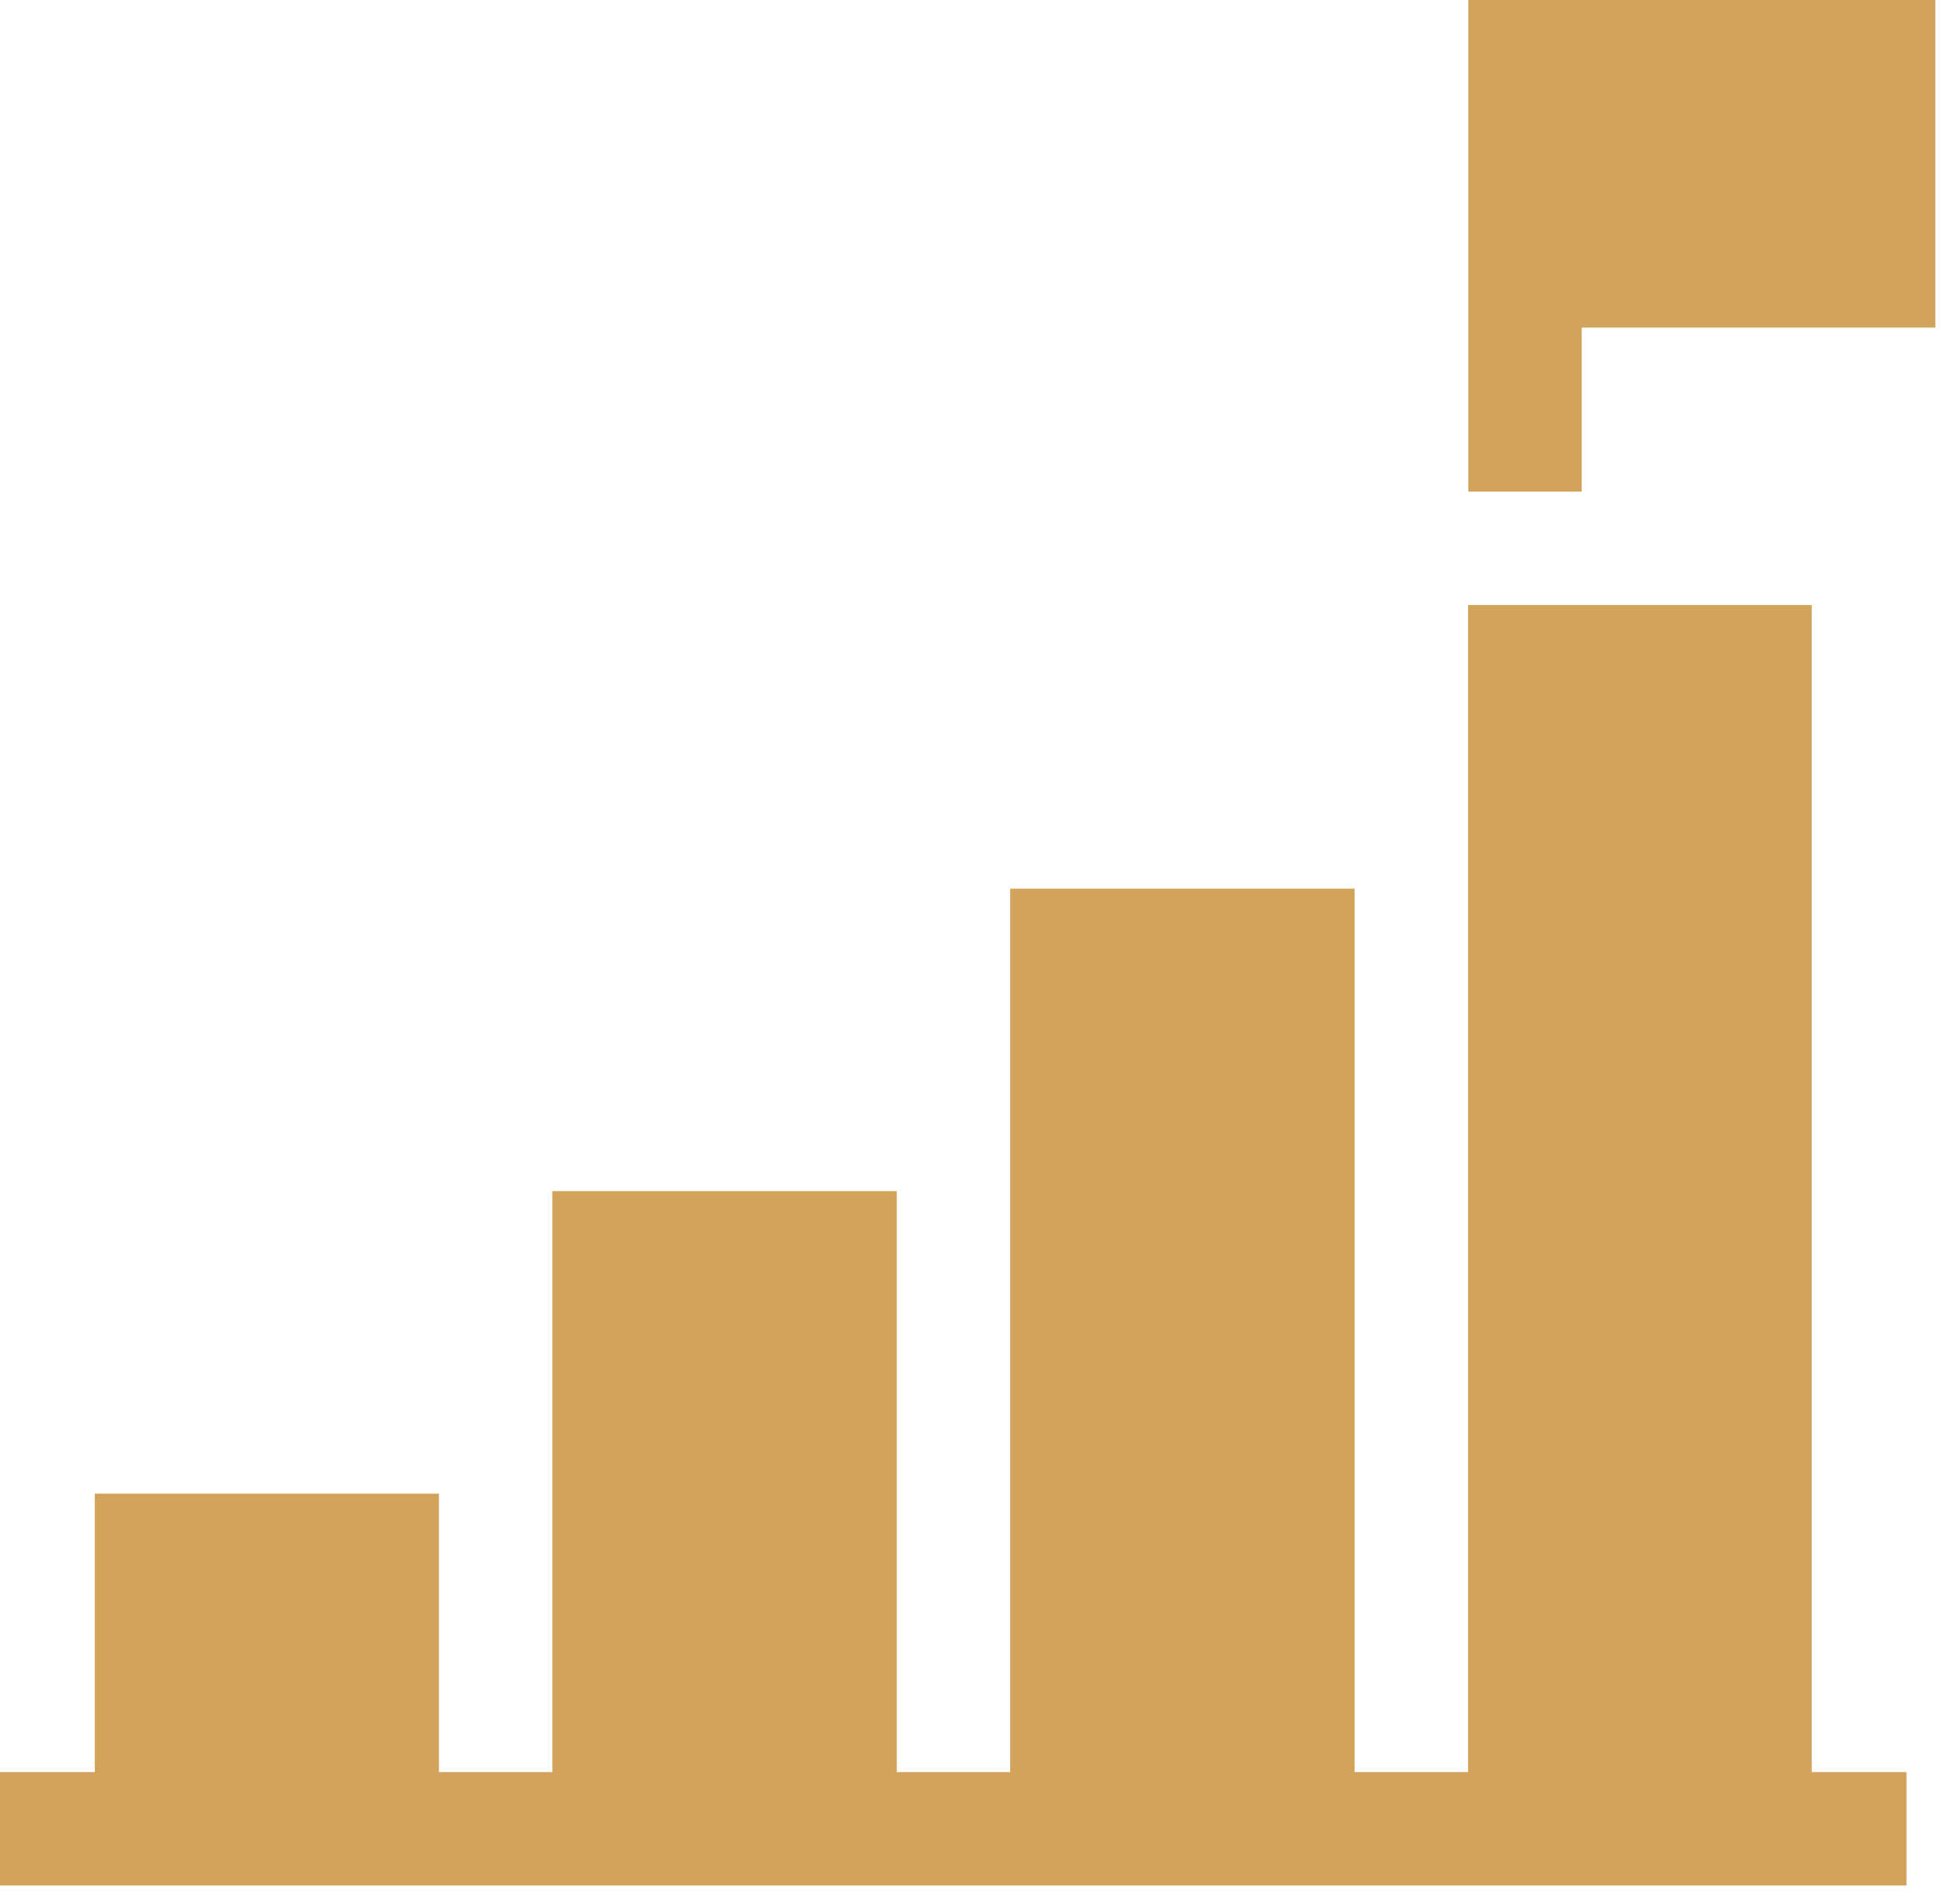
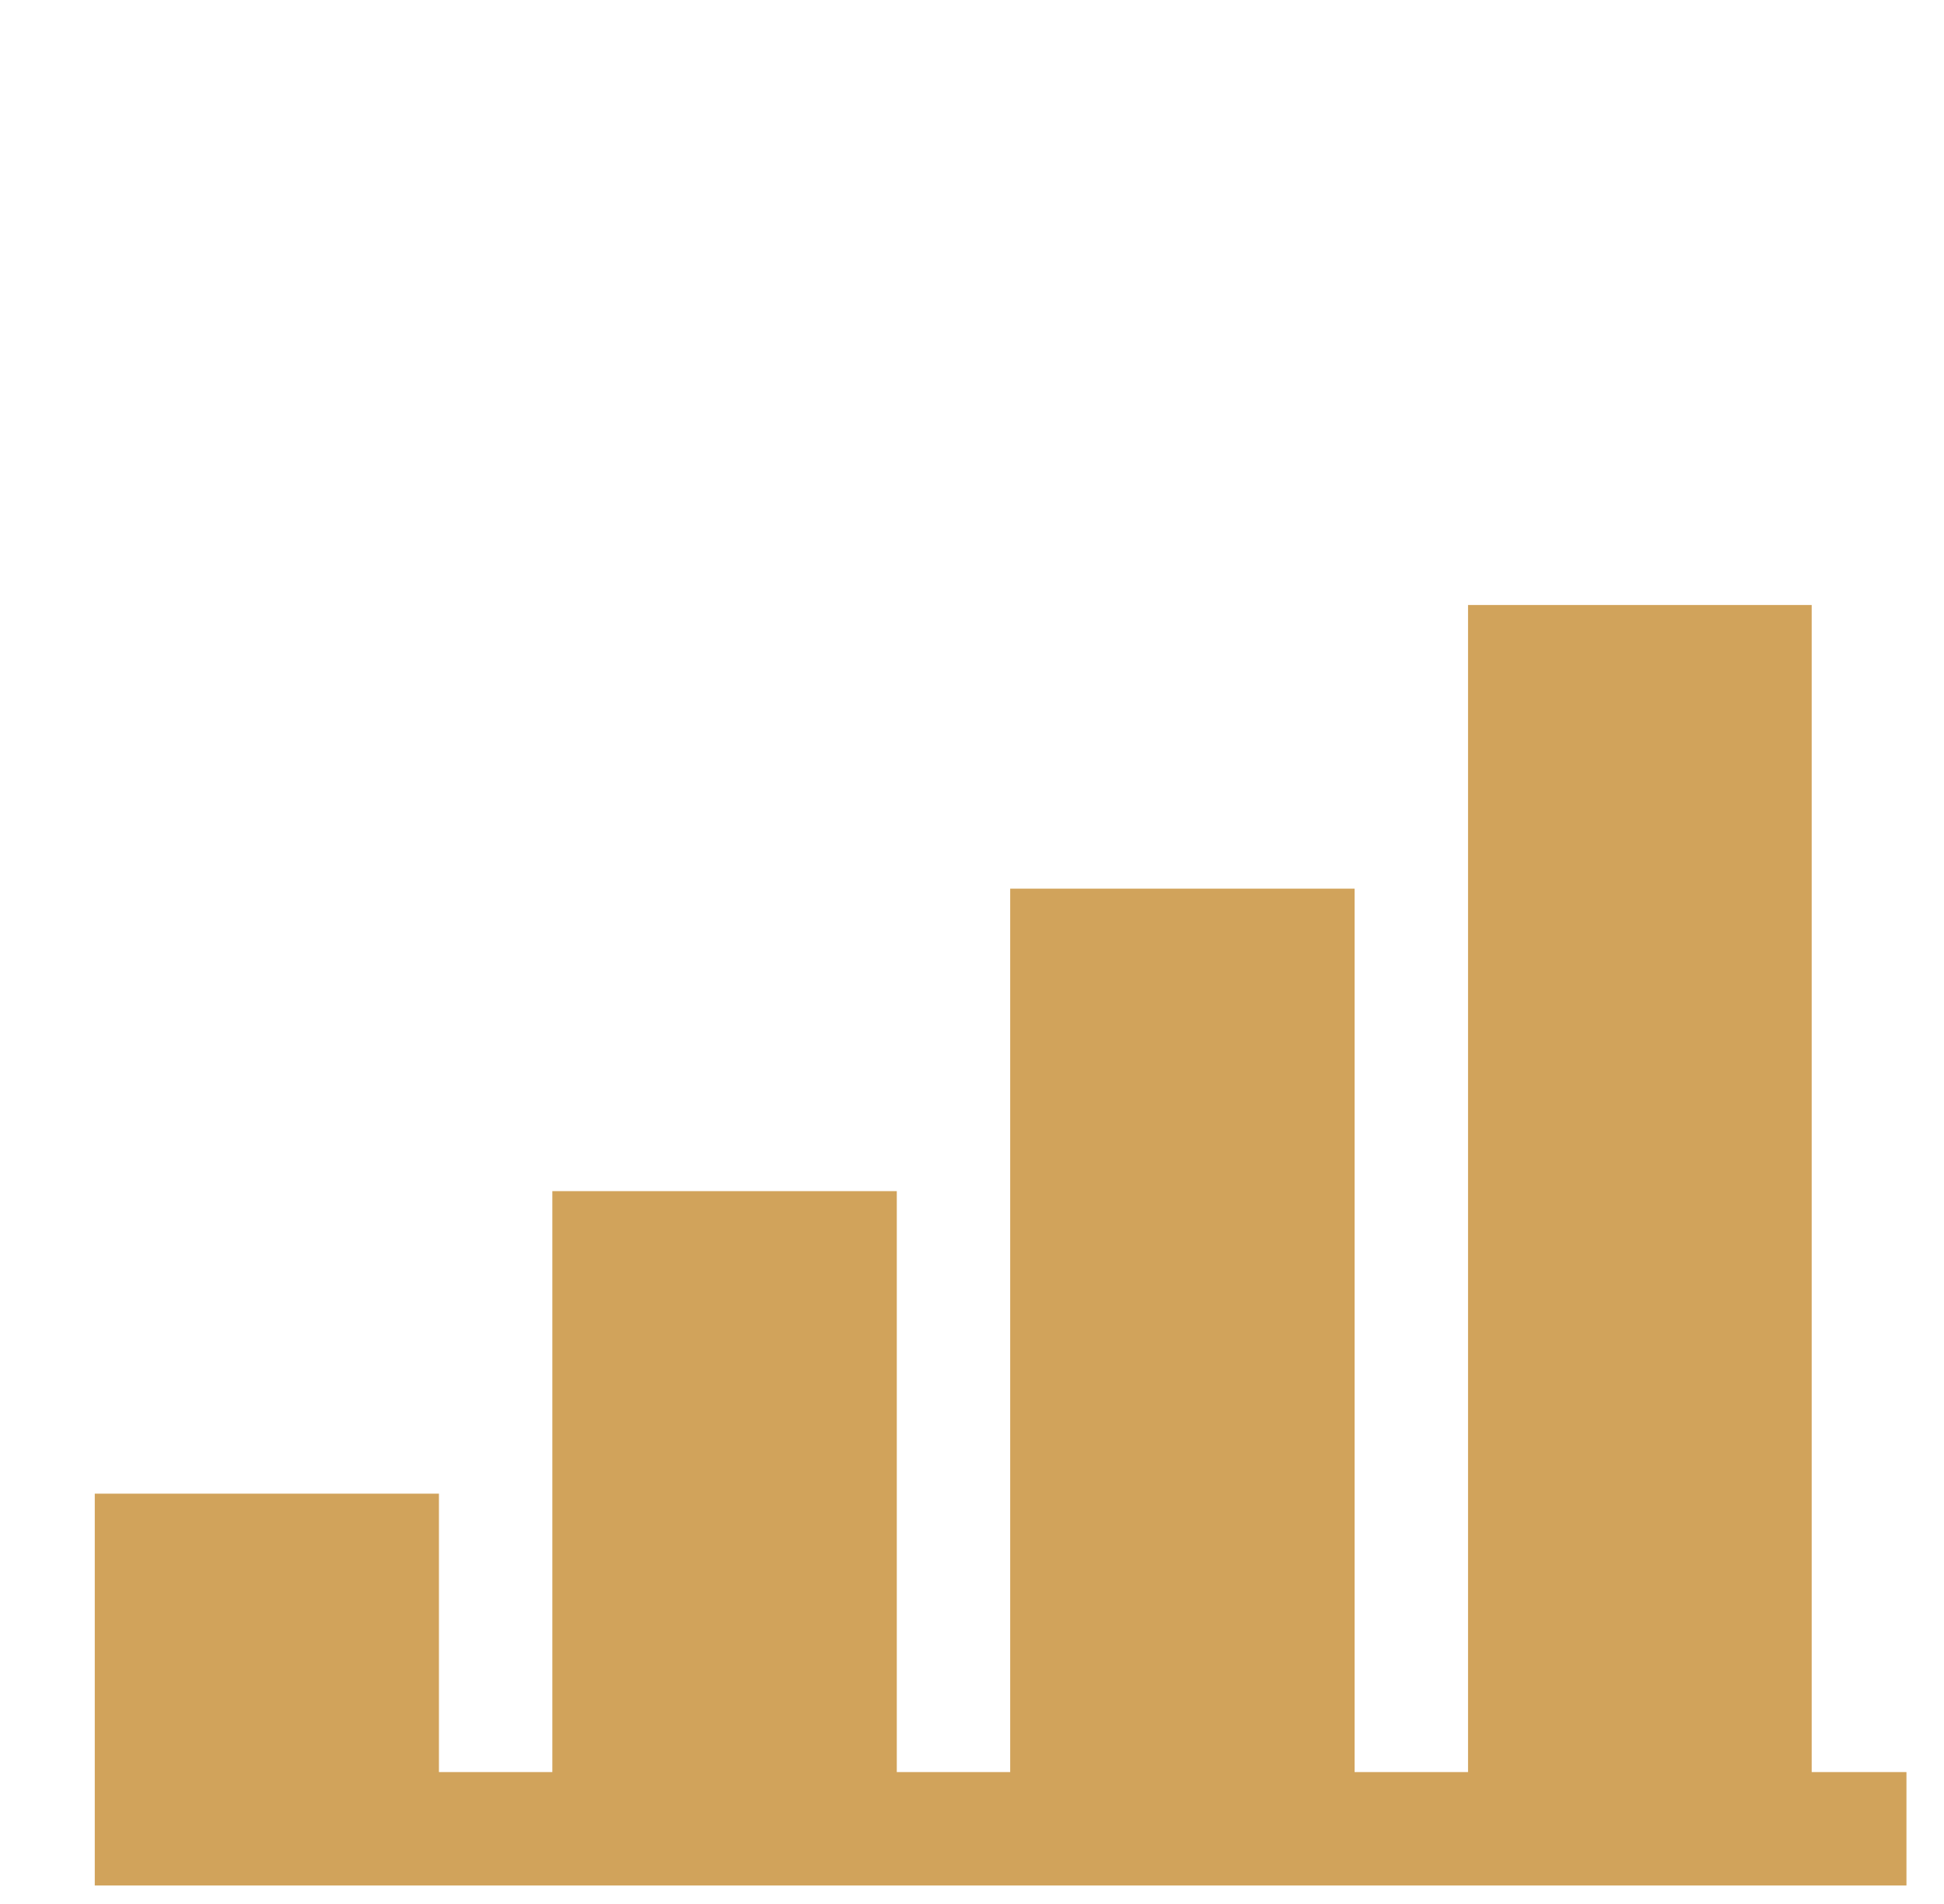
<svg xmlns="http://www.w3.org/2000/svg" width="48" height="47" viewBox="0 0 48 47" fill="none">
-   <path d="M36.248 14.935V43.745H33.447V21.937H24.943V43.745H22.143V29.404H13.638V43.745H10.838V36.872H2.34V43.745H0V46.545H47.073V43.745H44.733V14.935H36.248Z" fill="#D1A35B" />
-   <path d="M47.786 8.087V0H36.255V12.136H39.055V8.087H47.786Z" fill="#D1A35B" />
+   <path d="M36.248 14.935V43.745H33.447V21.937H24.943V43.745H22.143V29.404H13.638V43.745H10.838V36.872H2.34V43.745V46.545H47.073V43.745H44.733V14.935H36.248Z" fill="#D1A35B" />
</svg>